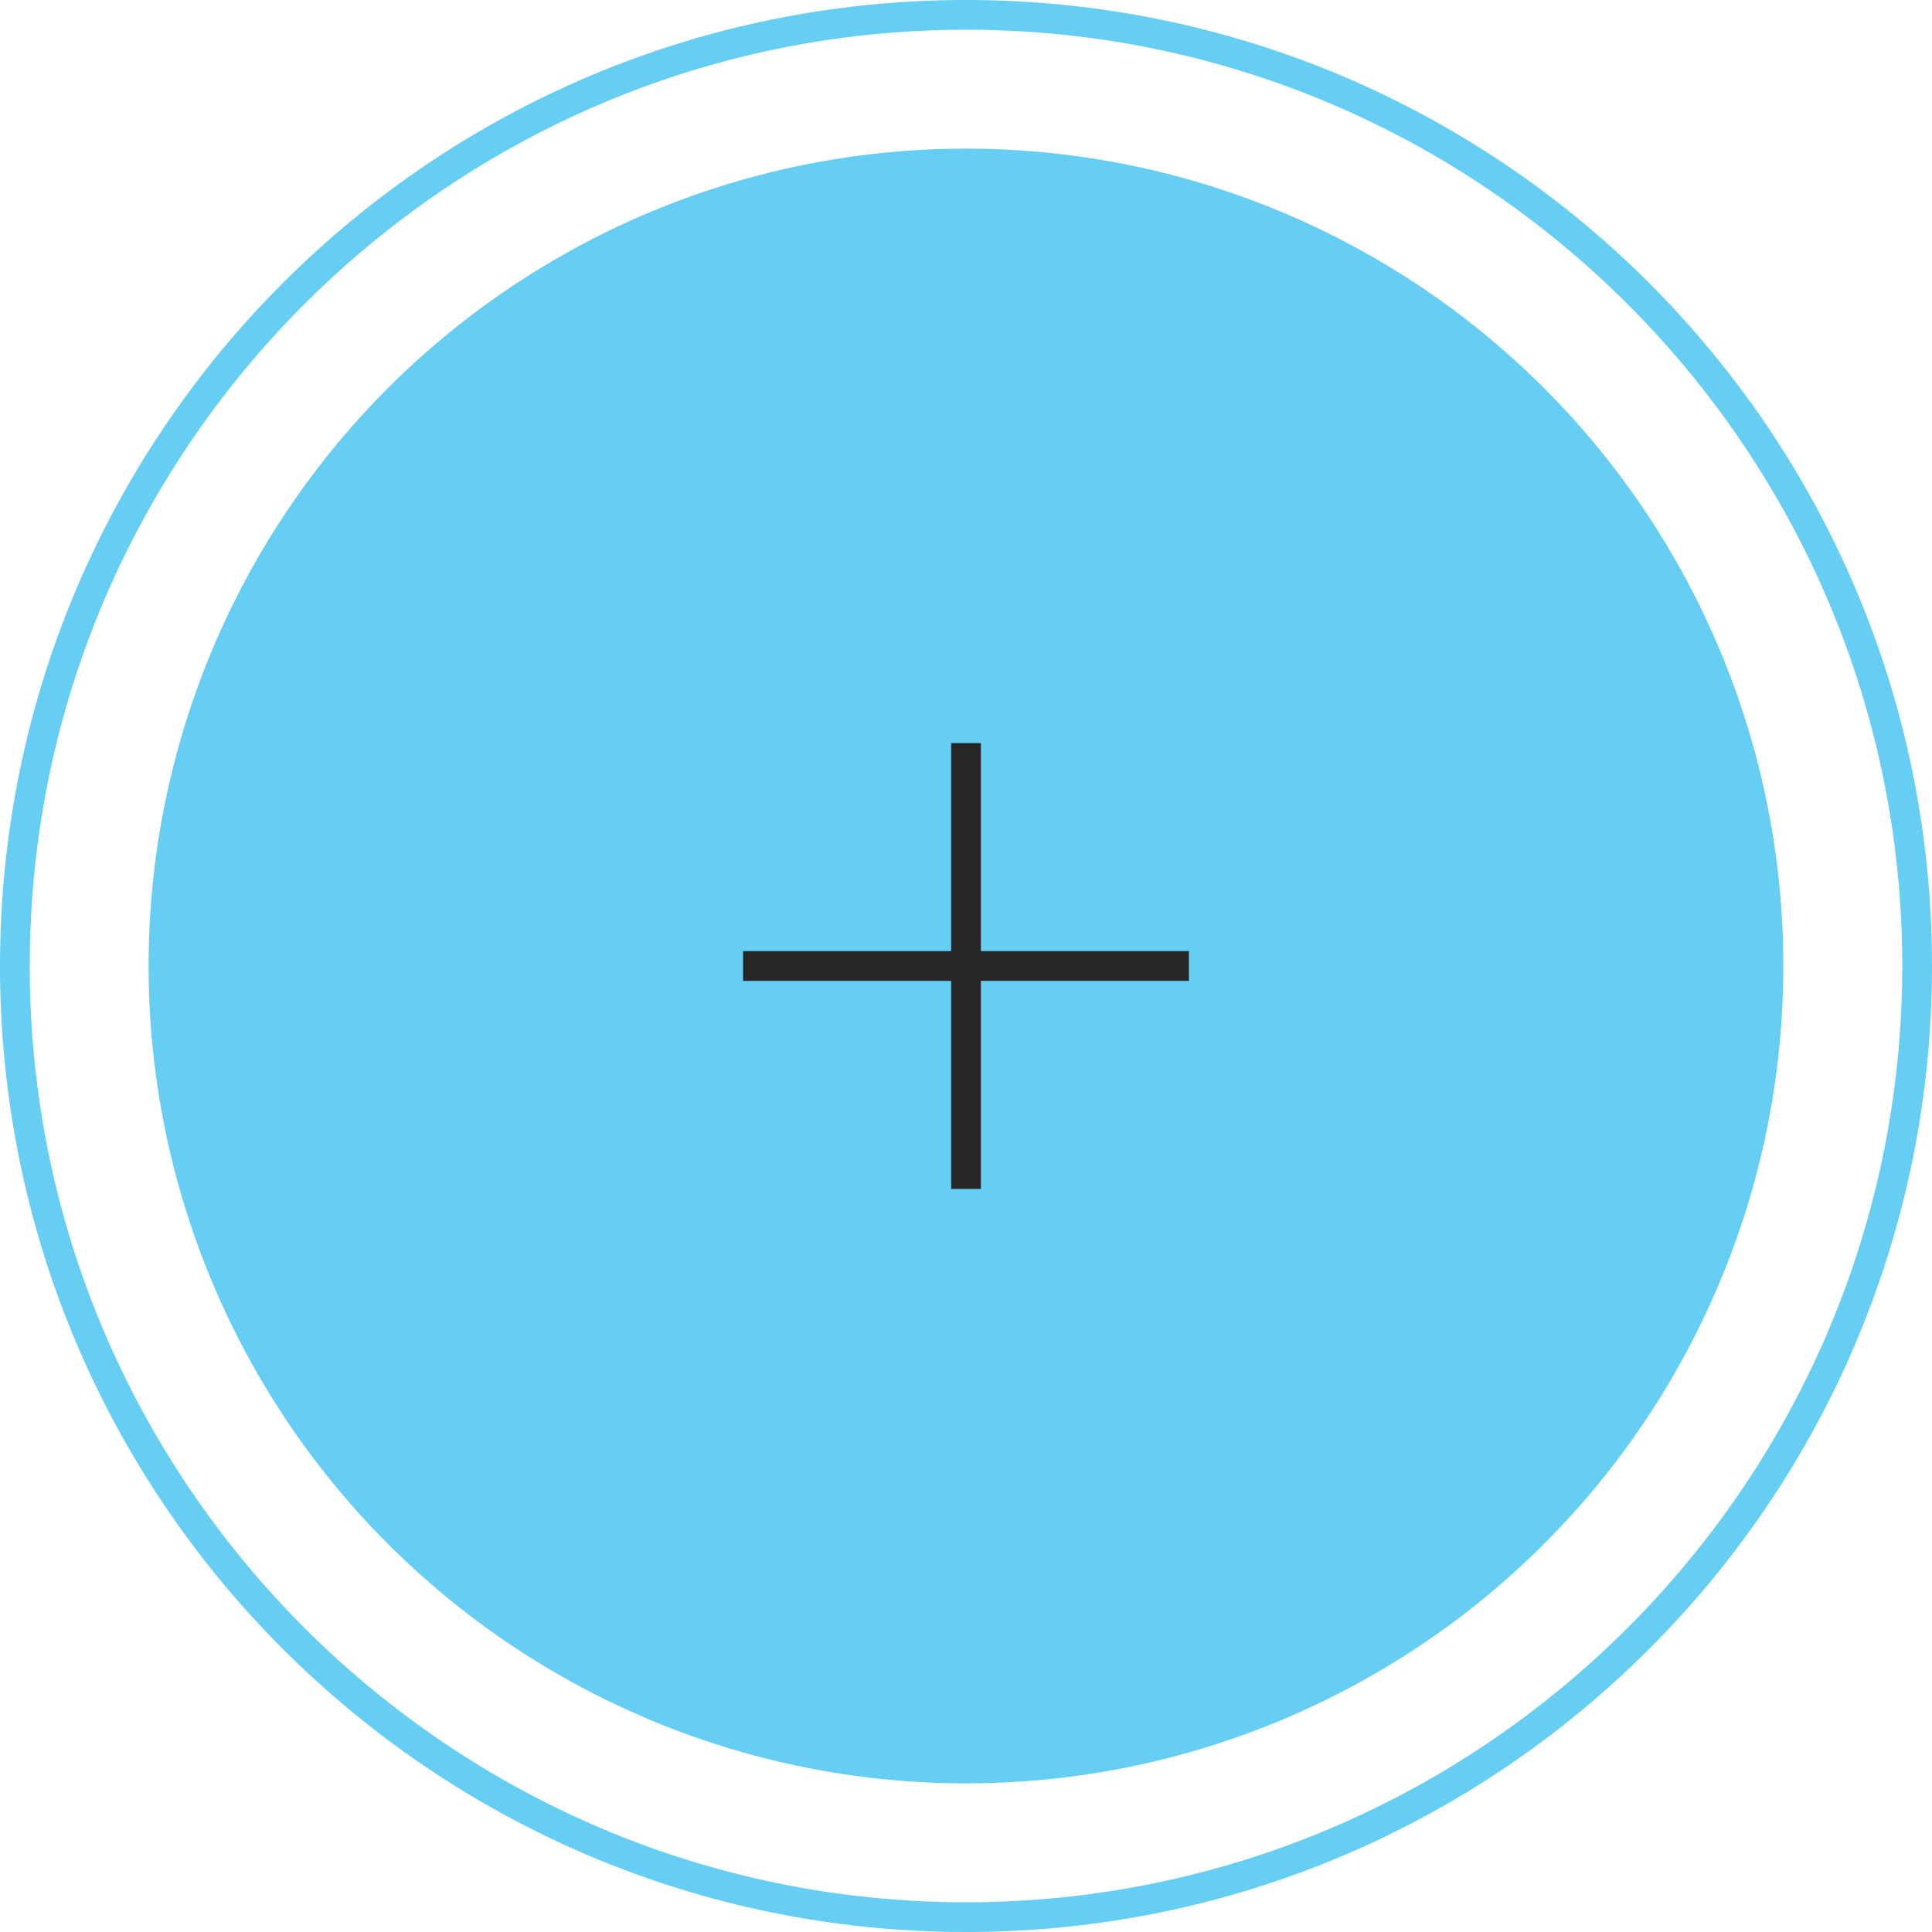
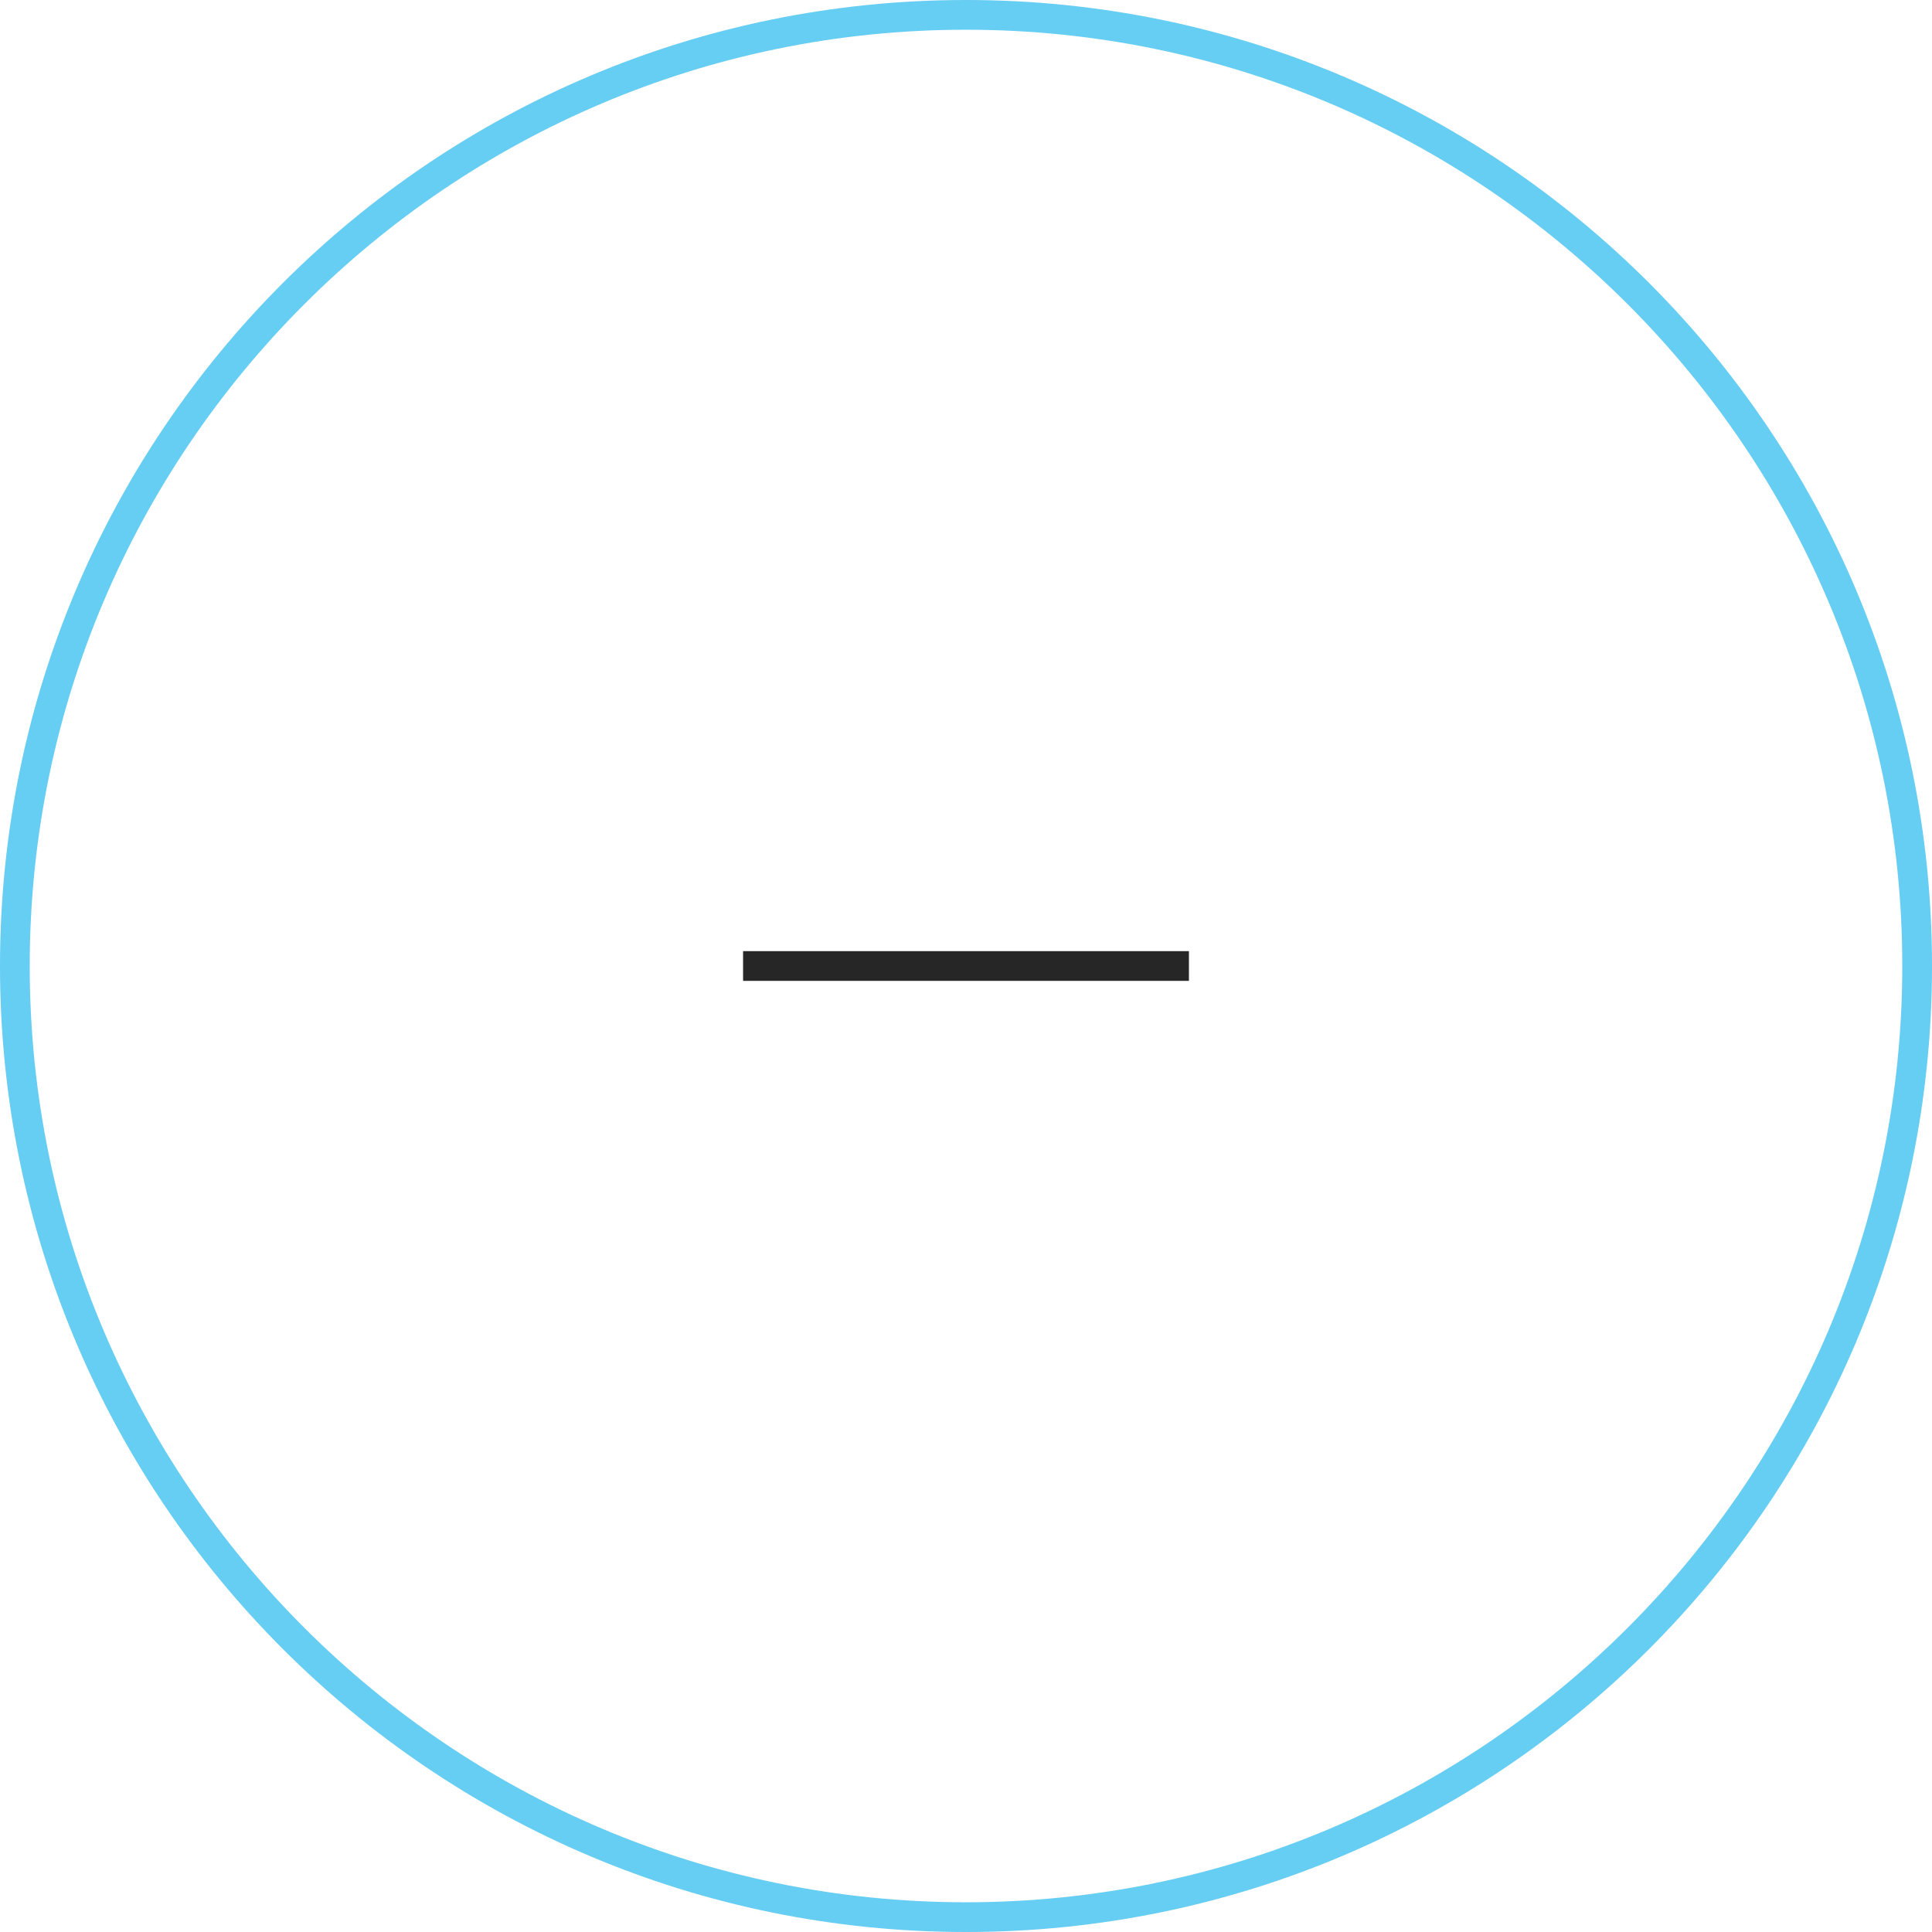
<svg xmlns="http://www.w3.org/2000/svg" version="1.1" id="Layer_1" x="0px" y="0px" width="65px" height="65px" viewBox="0 0 65 65" enable-background="new 0 0 65 65" xml:space="preserve">
  <g>
    <g>
      <g>
-         <circle opacity="0.6" fill="#00ABEB" cx="32.499" cy="32.5" r="27.5" />
-       </g>
+         </g>
      <g opacity="0.6">
        <path fill="#00ABEB" d="M32.499,1C49.869,1,64,15.131,64,32.5S49.869,64,32.499,64C15.13,64,1,49.869,1,32.5S15.13,1,32.499,1      M32.499,0C14.549,0,0,14.551,0,32.5S14.549,65,32.499,65C50.45,65,65,50.449,65,32.5S50.45,0,32.499,0L32.499,0z" />
      </g>
    </g>
-     <line fill="none" stroke="#262626" stroke-miterlimit="10" x1="32.5" y1="25" x2="32.5" y2="40" />
    <line fill="none" stroke="#262626" stroke-miterlimit="10" x1="25" y1="32.5" x2="40" y2="32.5" />
  </g>
</svg>